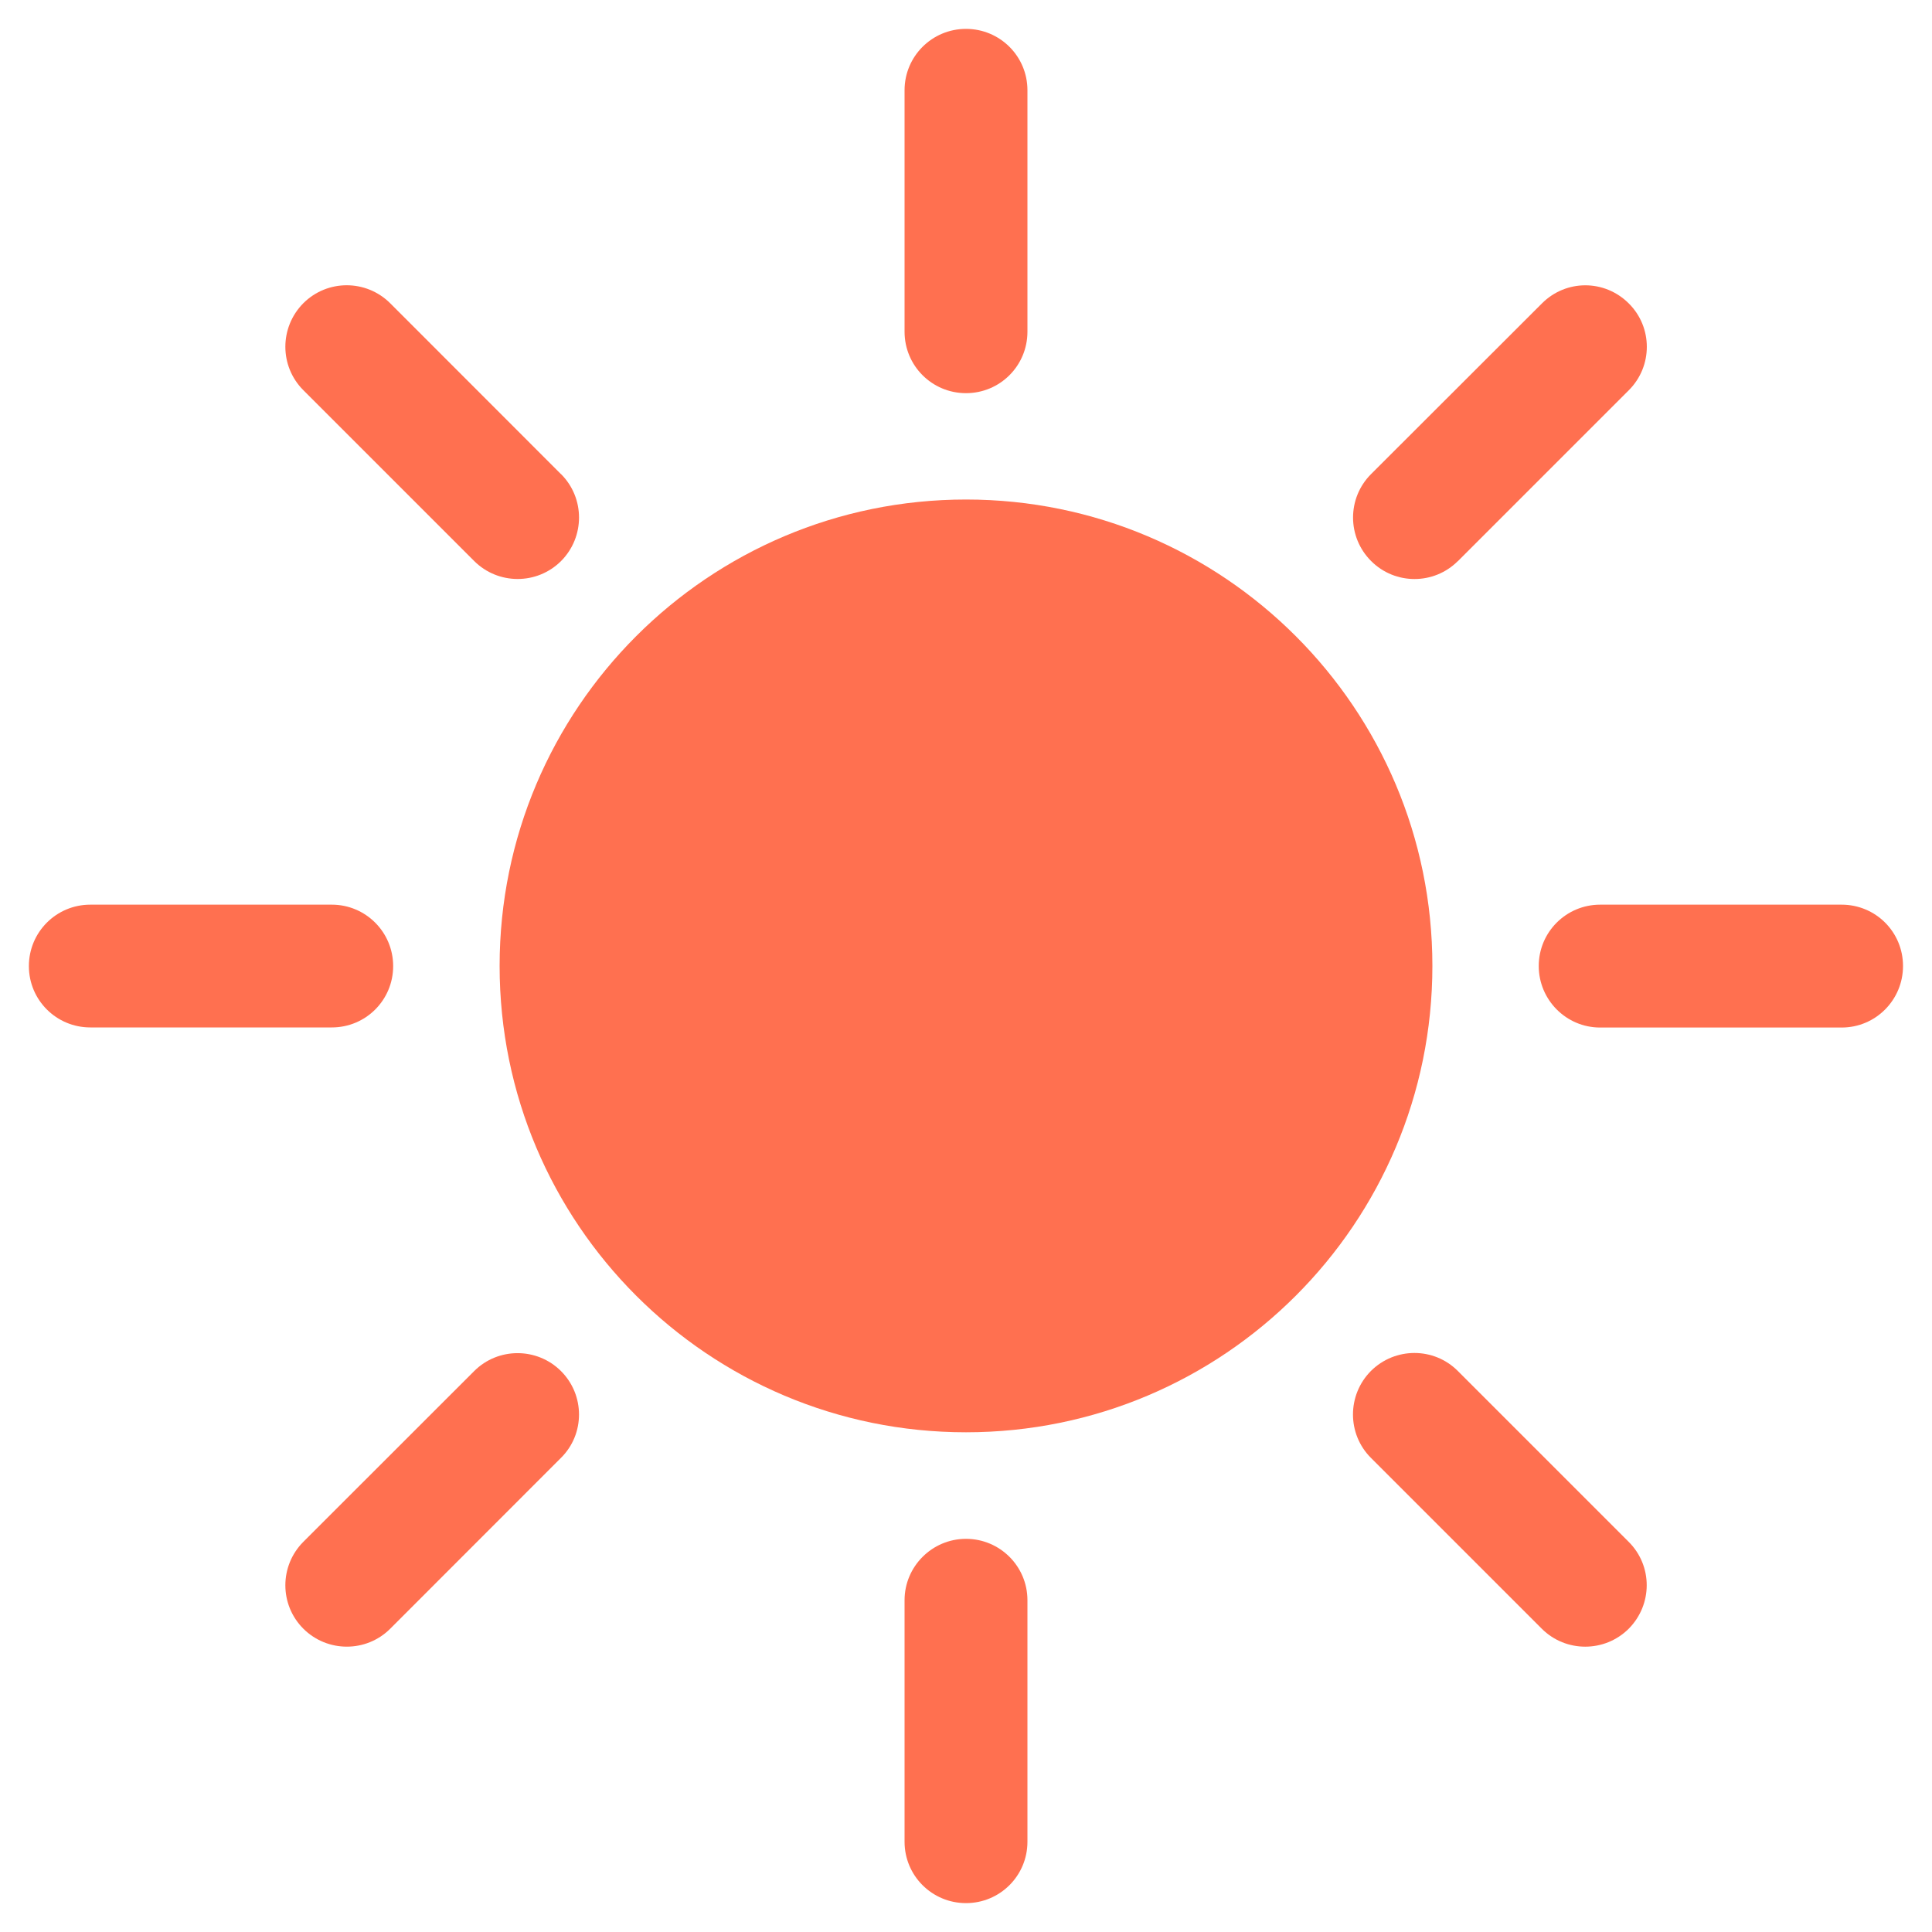
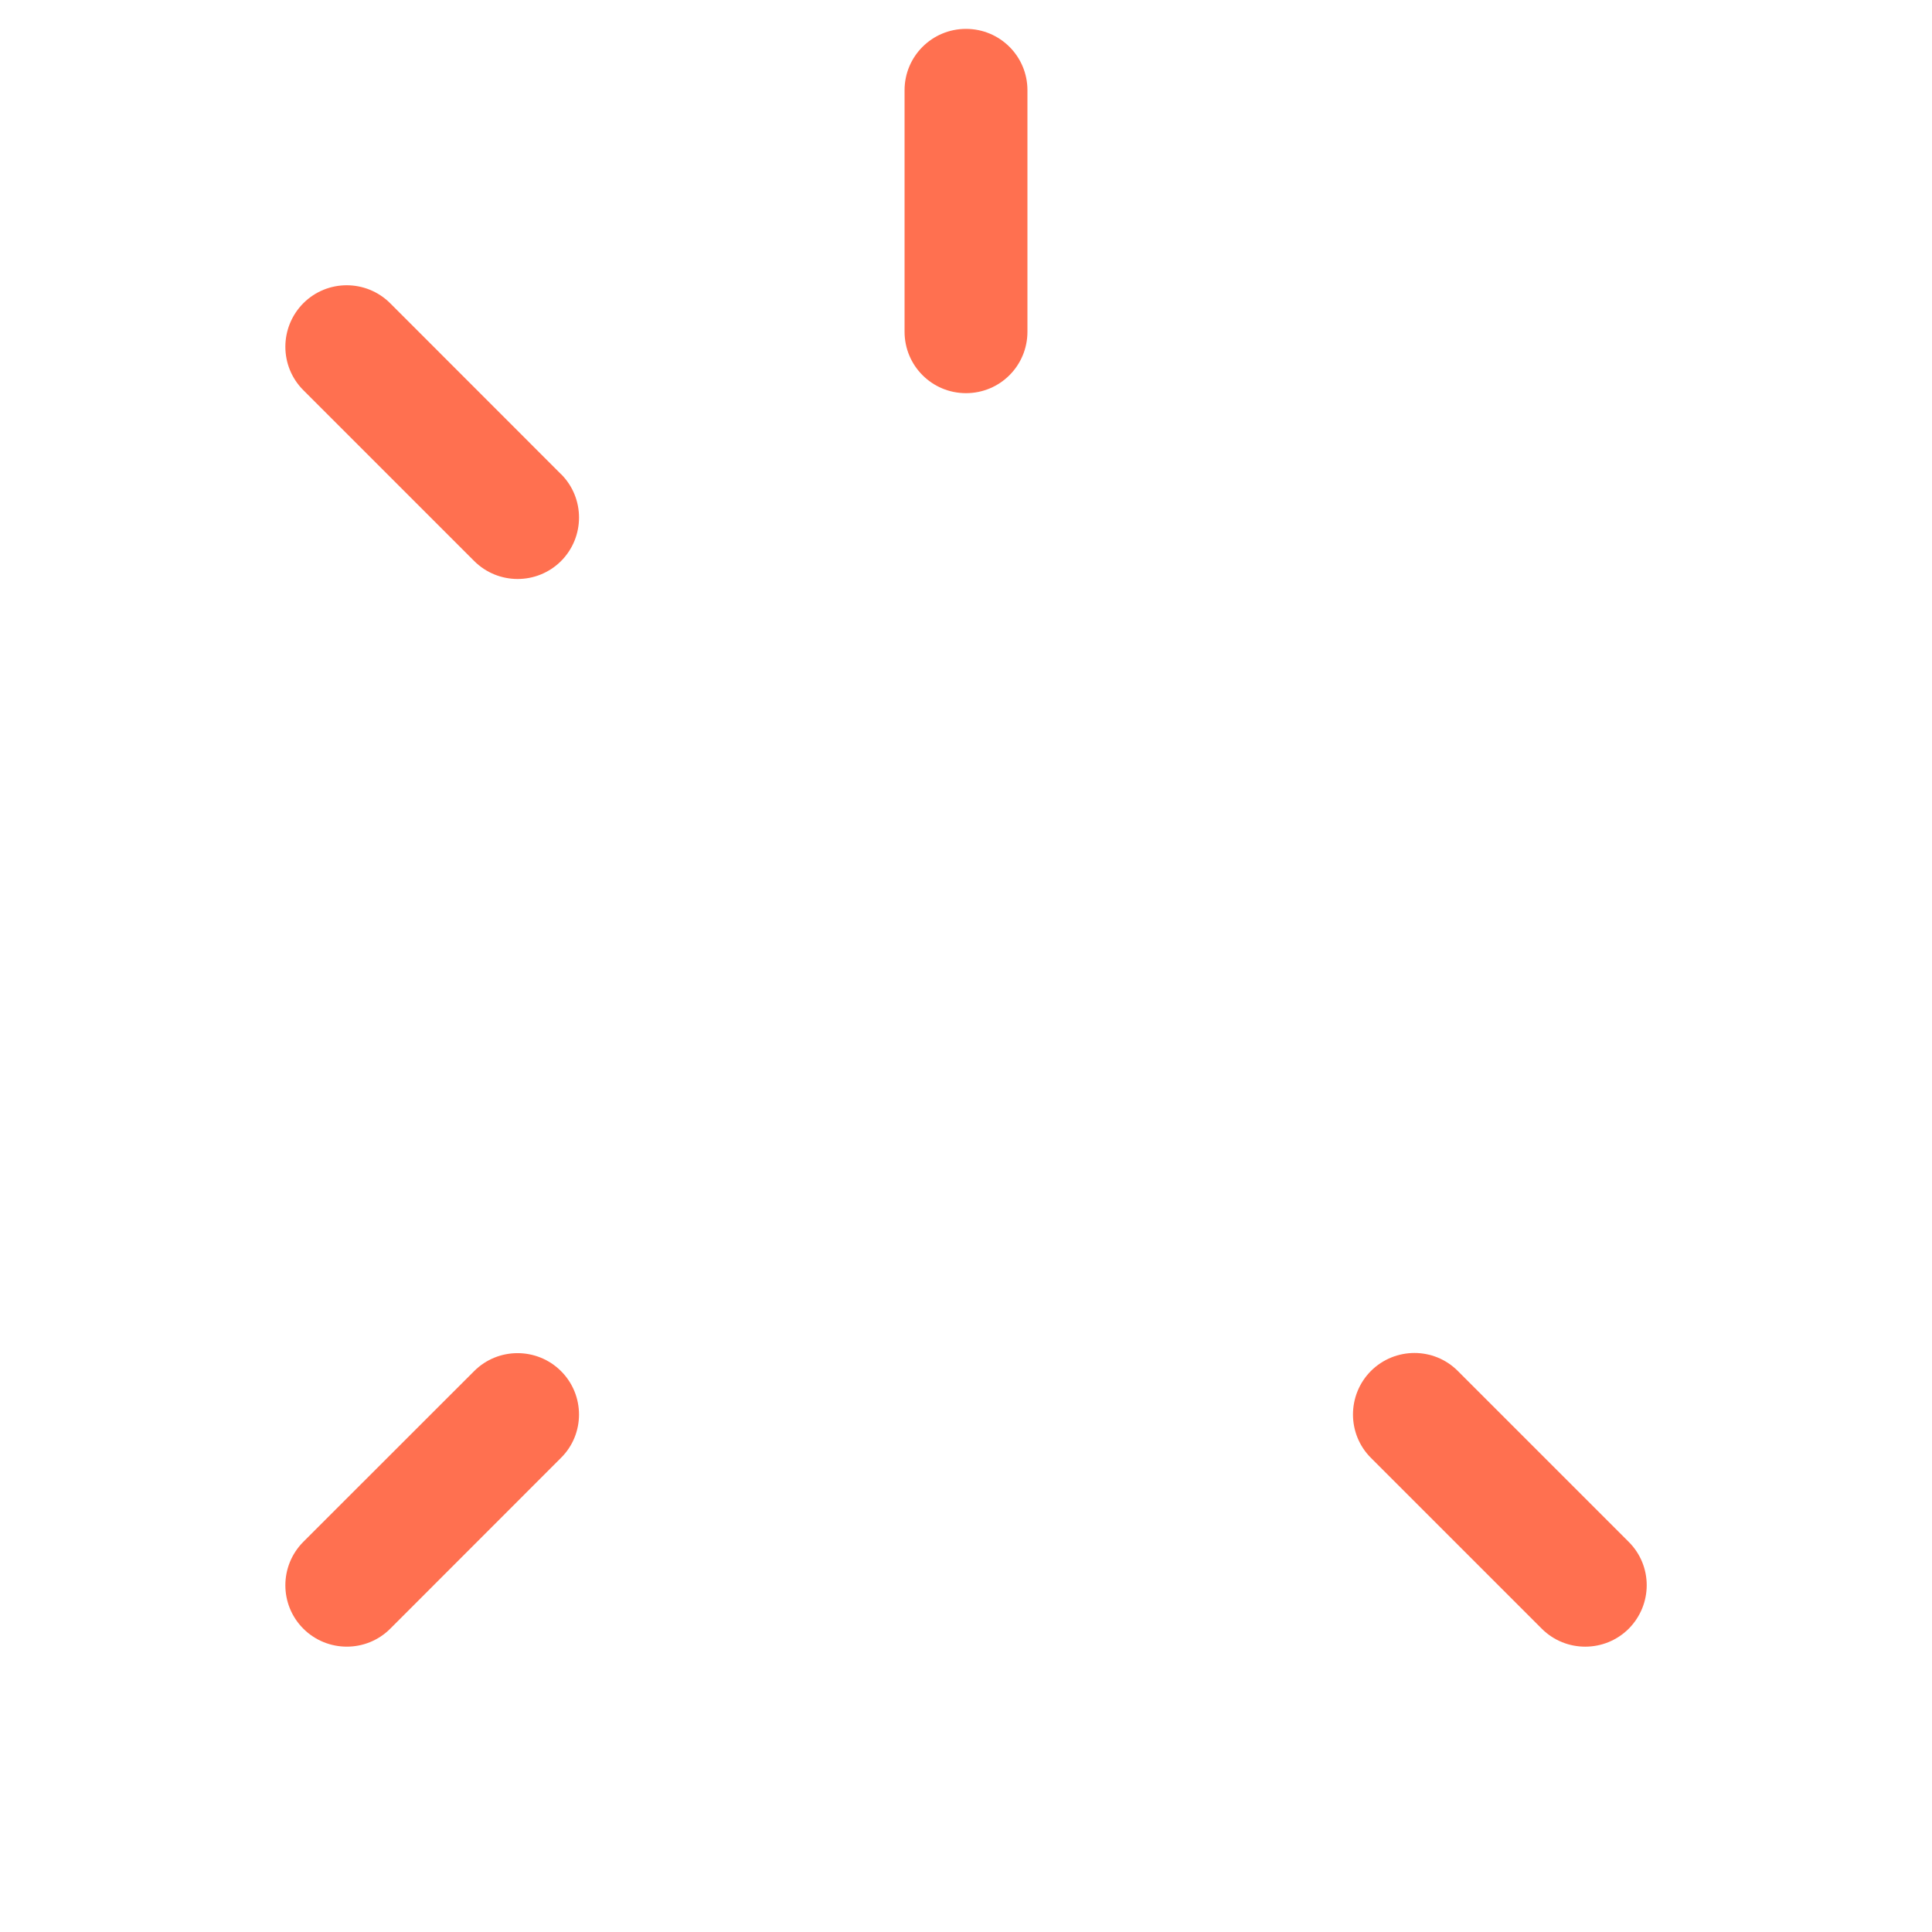
<svg xmlns="http://www.w3.org/2000/svg" id="Ebene_1" data-name="Ebene 1" width="200" height="200" viewBox="0 0 200 200">
  <defs>
    <style>
      .cls-1 {
        fill: none;
      }

      .cls-2 {
        fill: #ff7050;
      }

      .cls-3 {
        clip-path: url(#clippath);
      }
    </style>
    <clipPath id="clippath">
      <rect class="cls-1" x="2.99" y="2.99" width="194.02" height="194.02" />
    </clipPath>
  </defs>
  <g class="cls-3">
-     <path class="cls-2" d="M148.28,99.99c0,26.67-21.61,48.28-48.28,48.28s-48.28-21.61-48.28-48.28,21.62-48.28,48.28-48.28,48.28,21.62,48.28,48.28" />
    <path class="cls-2" d="M106.36,34.34c0,3.52-2.84,6.36-6.36,6.36s-6.36-2.84-6.36-6.36V9.34c0-3.51,2.84-6.35,6.36-6.35s6.36,2.84,6.36,6.35v25Z" />
    <path class="cls-2" d="M58.08,49.08c2.48,2.48,2.48,6.51,0,9-2.49,2.48-6.51,2.47-8.99,0l-17.69-17.69c-2.48-2.48-2.48-6.5,0-9,2.48-2.48,6.5-2.48,8.99,0l17.68,17.69Z" />
-     <path class="cls-2" d="M34.35,93.65c3.5,0,6.35,2.84,6.35,6.36s-2.84,6.35-6.35,6.35H9.35c-3.51,0-6.36-2.83-6.36-6.35s2.84-6.36,6.36-6.36h25Z" />
    <path class="cls-2" d="M49.09,141.93c2.47-2.47,6.5-2.47,8.98,0,2.49,2.48,2.49,6.52.01,8.98l-17.69,17.7c-2.48,2.47-6.5,2.47-8.99-.01-2.48-2.48-2.48-6.5,0-8.99l17.69-17.68Z" />
-     <path class="cls-2" d="M93.64,165.65c0-3.49,2.85-6.35,6.36-6.35s6.36,2.84,6.36,6.35v25.01c0,3.51-2.84,6.35-6.36,6.35s-6.36-2.84-6.36-6.35v-25.01Z" />
    <path class="cls-2" d="M141.92,150.92c-2.48-2.47-2.48-6.51,0-9,2.49-2.48,6.52-2.48,8.99,0l17.69,17.69c2.49,2.48,2.49,6.49,0,9-2.49,2.47-6.51,2.47-8.99,0l-17.69-17.69Z" />
-     <path class="cls-2" d="M165.64,106.37c-3.5,0-6.35-2.86-6.35-6.37,0-3.51,2.84-6.35,6.36-6.35h24.99c3.53,0,6.36,2.83,6.36,6.35s-2.84,6.37-6.35,6.37h-25.02Z" />
-     <path class="cls-2" d="M150.92,58.08c-2.48,2.48-6.5,2.48-8.98,0-2.49-2.48-2.5-6.51-.01-9l17.69-17.67c2.49-2.5,6.49-2.5,8.99,0,2.49,2.47,2.49,6.5.01,8.98l-17.69,17.69Z" />
  </g>
</svg>